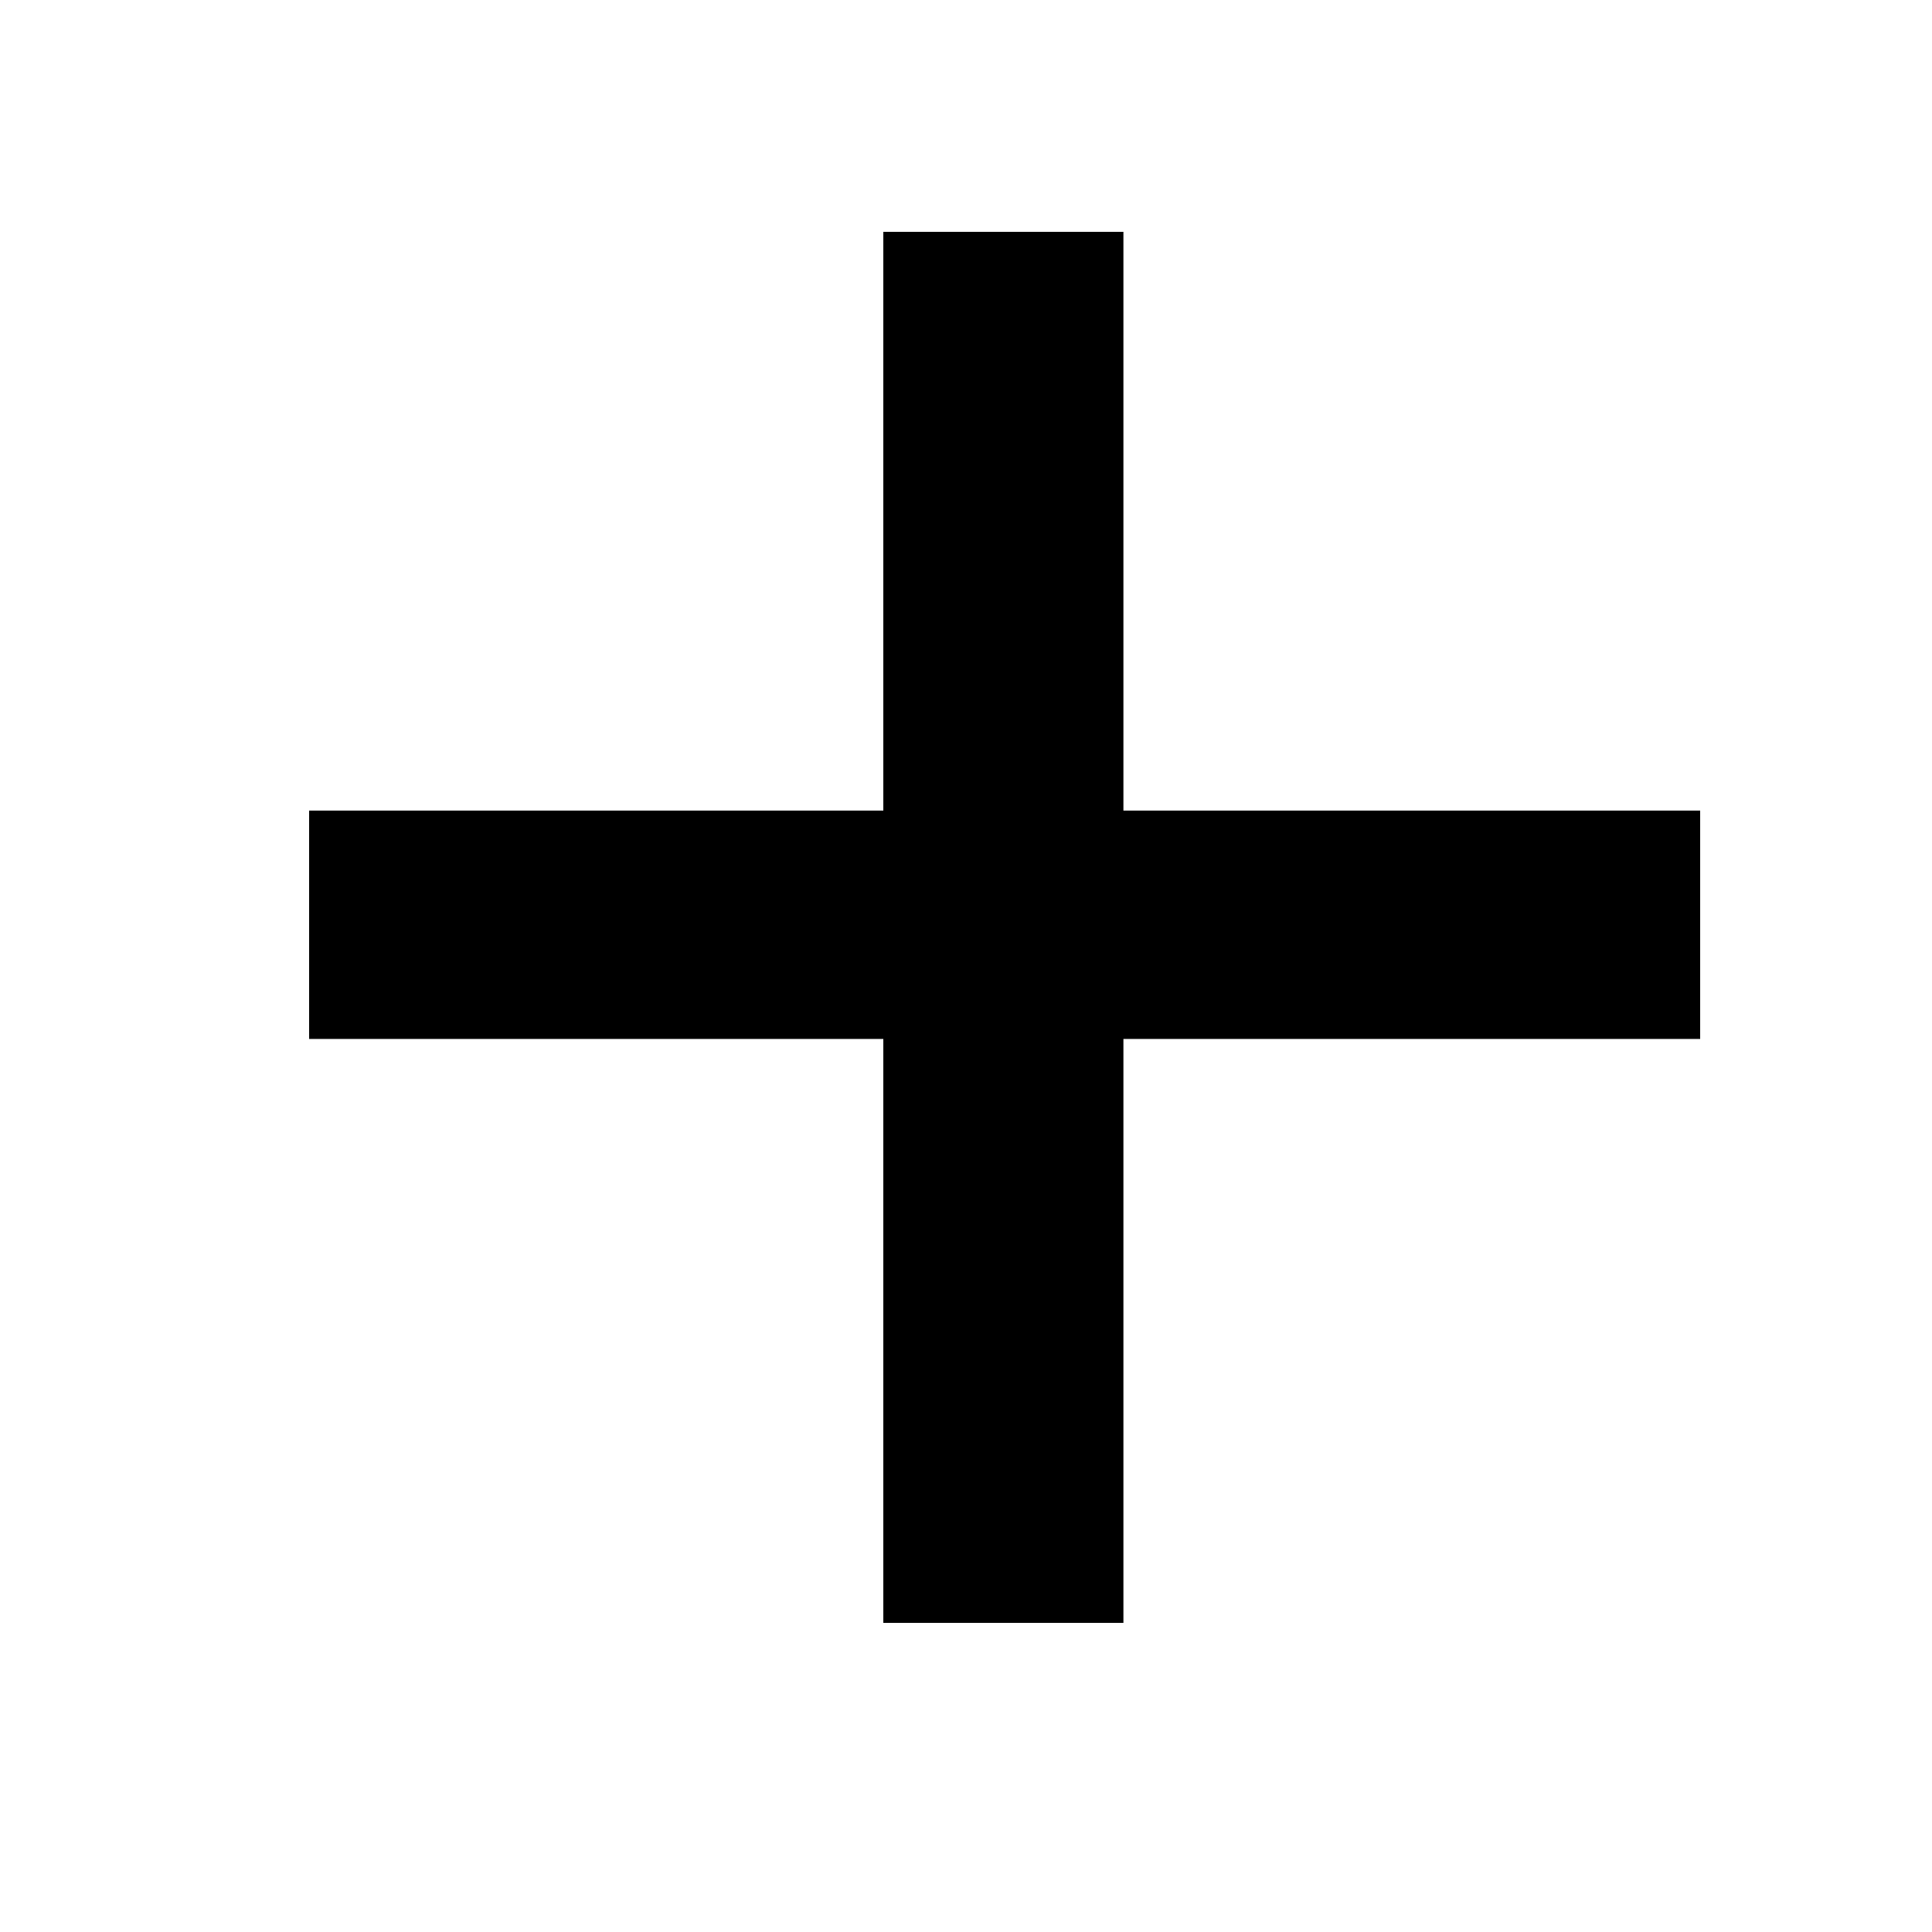
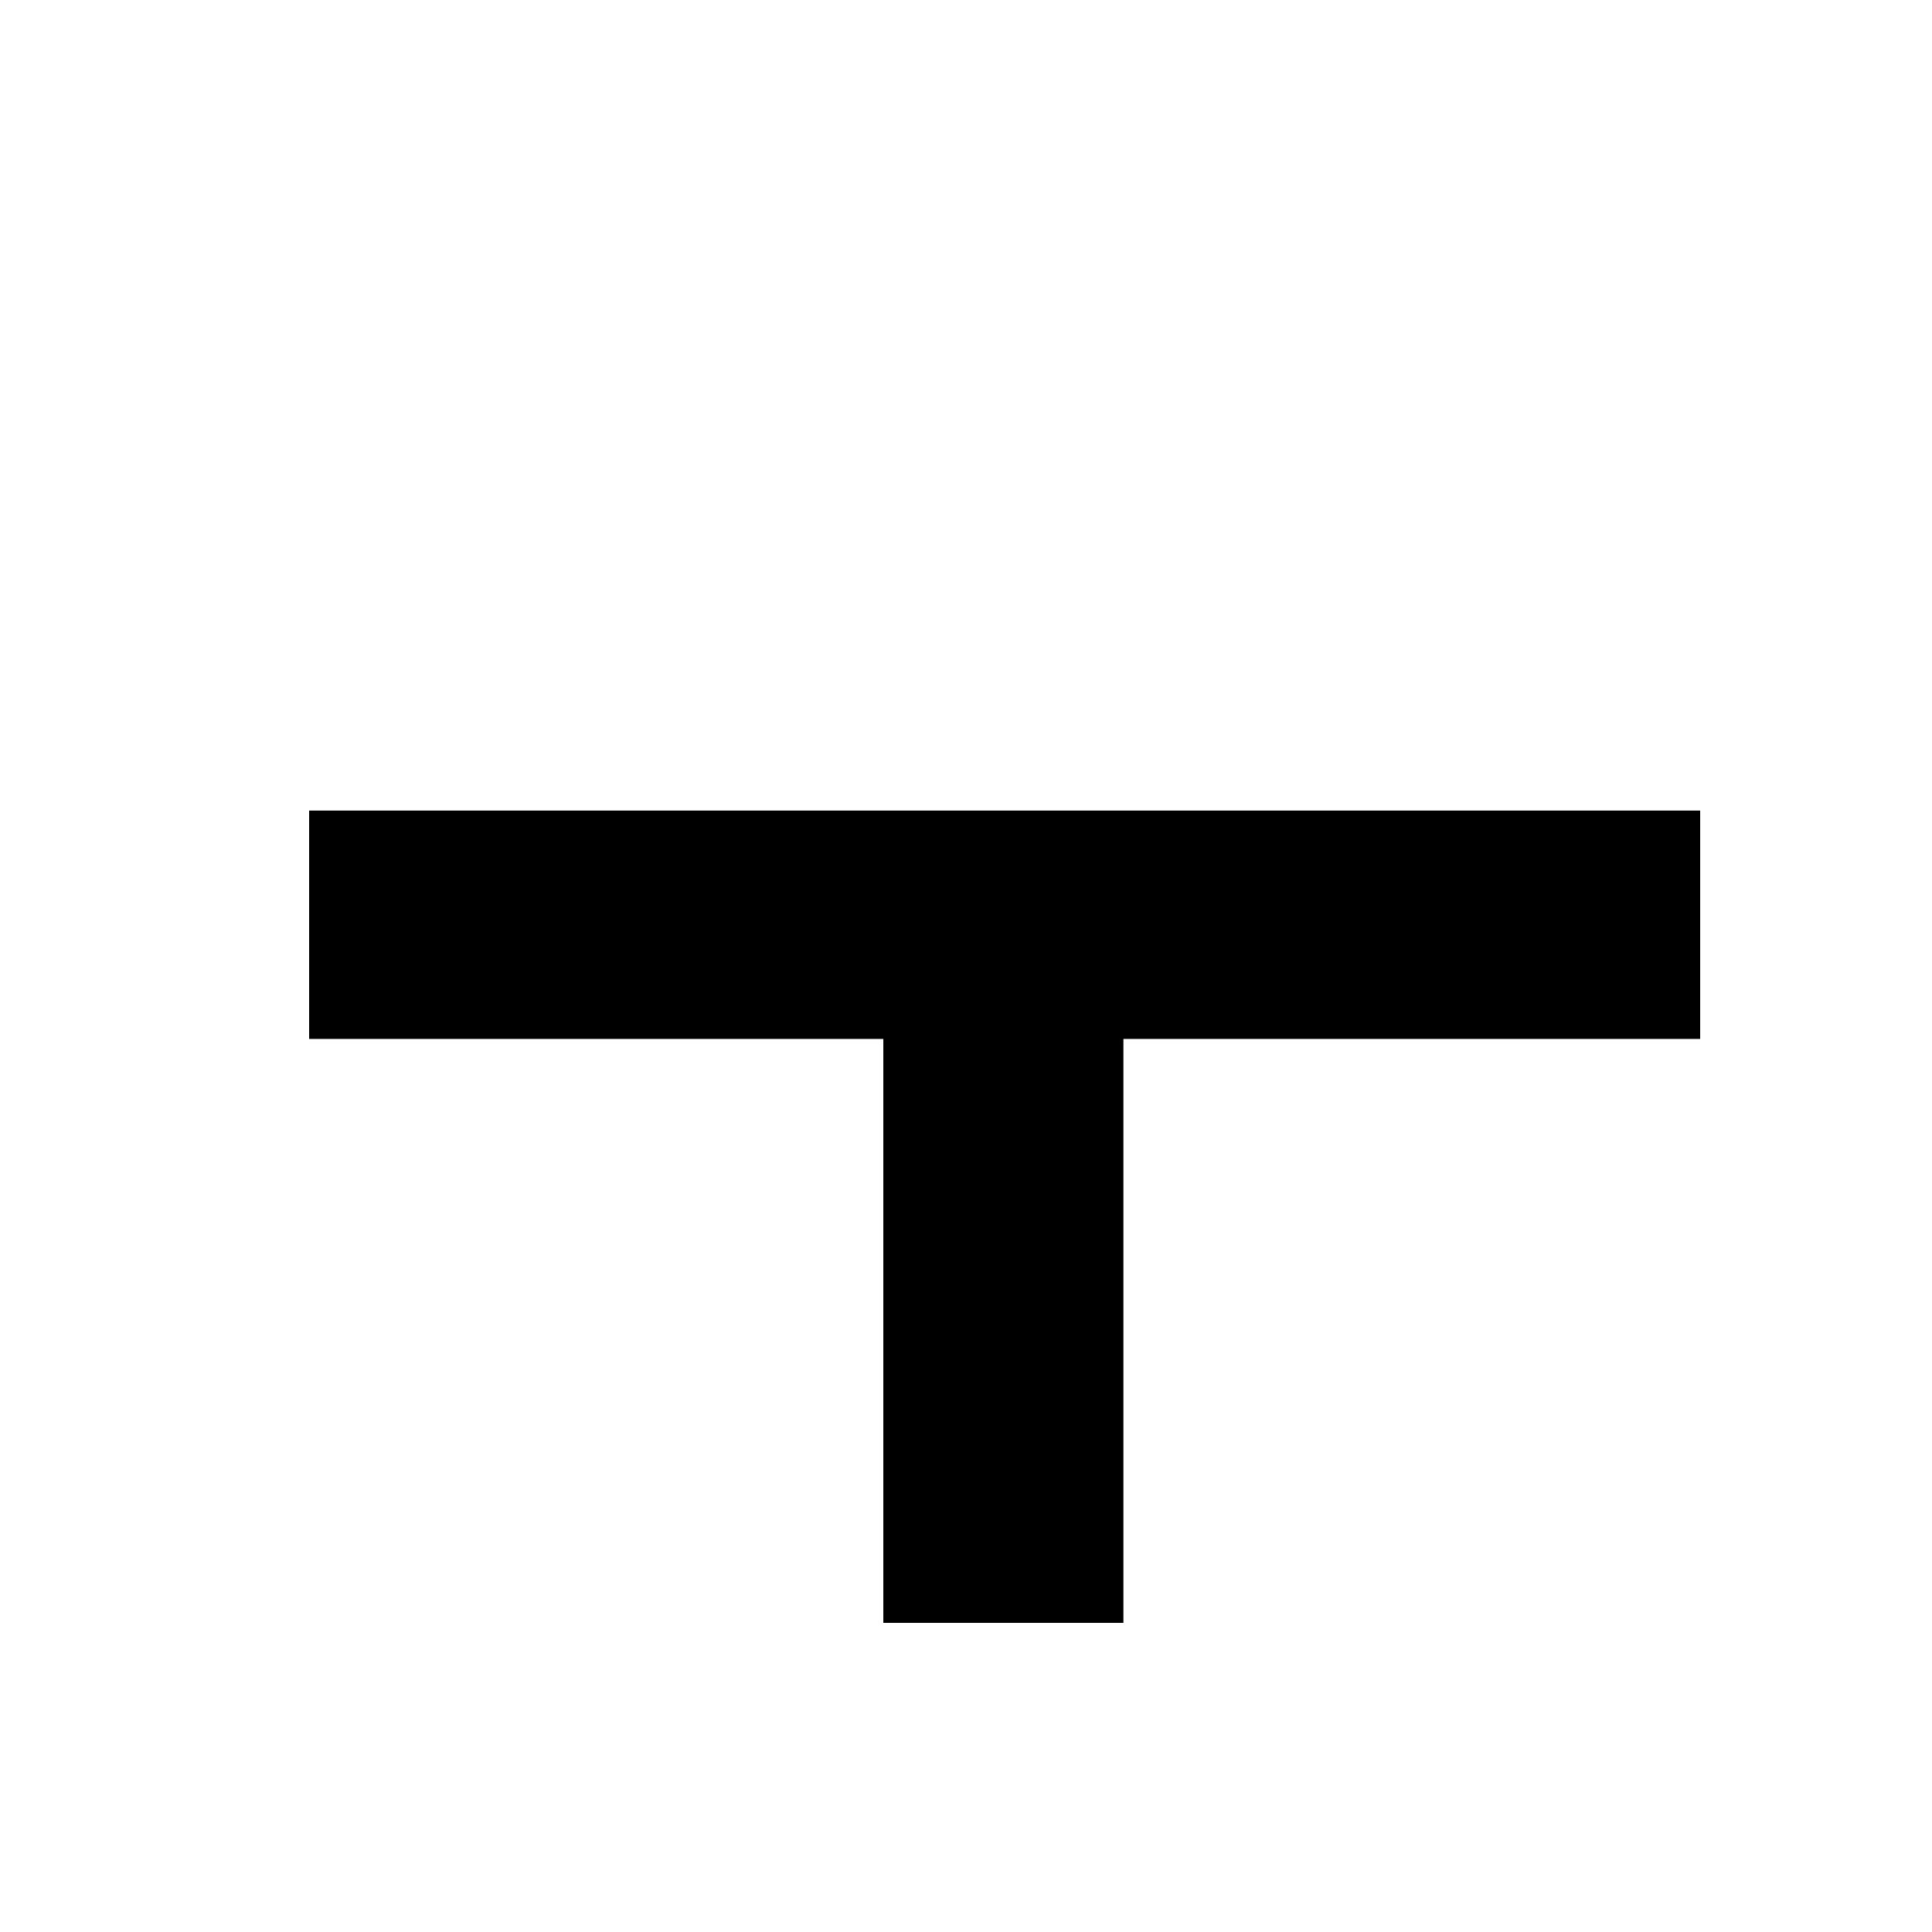
<svg xmlns="http://www.w3.org/2000/svg" width="25" height="25" viewBox="0 0 25 25" fill="none">
-   <path d="M11.43 21V13.444H4V10.489H11.43V3H14.537V10.489H22V13.444H14.537V21H11.43Z" fill="black" />
+   <path d="M11.43 21V13.444H4V10.489H11.43V3V10.489H22V13.444H14.537V21H11.43Z" fill="black" />
</svg>